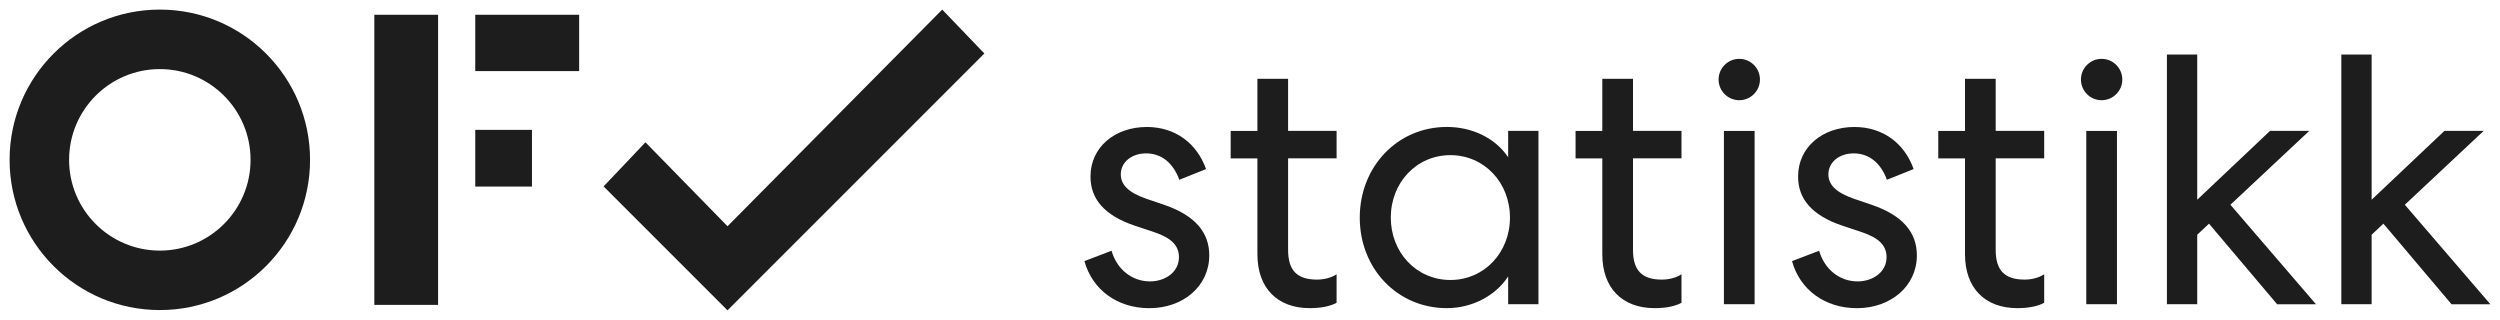
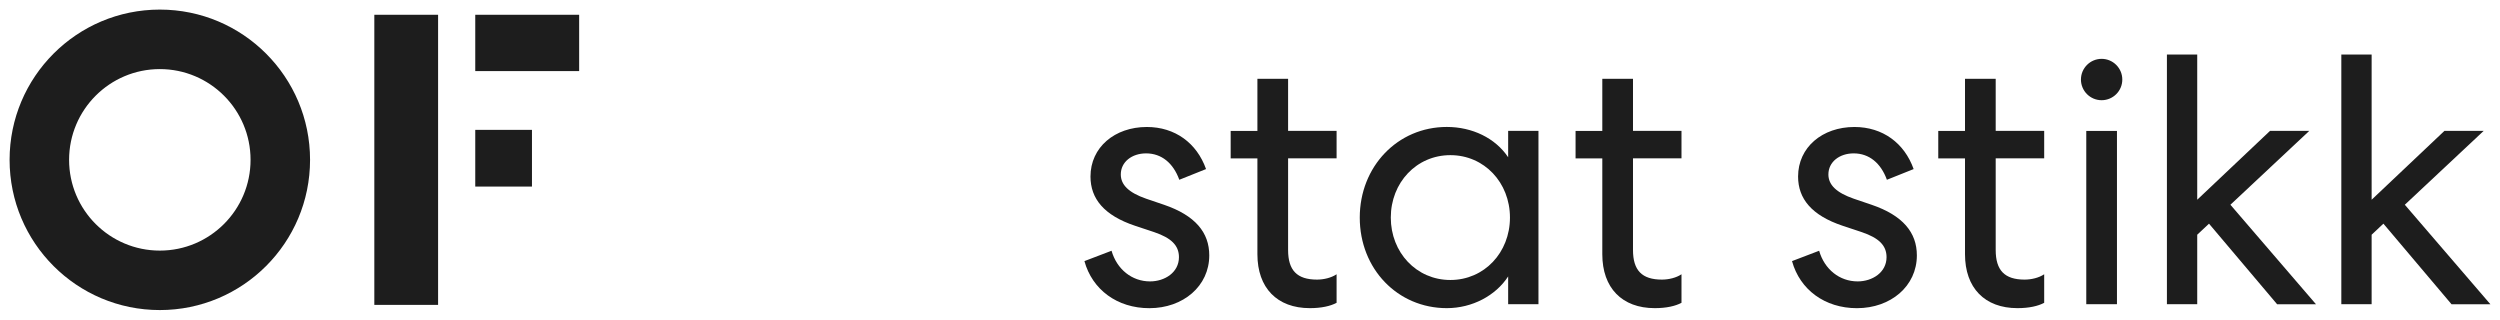
<svg xmlns="http://www.w3.org/2000/svg" version="1.1" baseProfile="basic" id="Layer_1" x="0px" y="0px" viewBox="0 0 651.64 83.39" xml:space="preserve">
  <style type="text/css">
	.st0{fill:#1D1D1D;}
</style>
  <rect x="97.57" y="3.85" class="st0" width="16.62" height="75.62" />
  <rect x="123.88" y="3.85" class="st0" width="27.08" height="14.68" />
  <rect x="123.88" y="33.85" class="st0" width="14.78" height="14.78" />
  <path class="st0" d="M41.66,65.32c-13.06,0-23.65-10.59-23.65-23.65S28.6,18.01,41.66,18.01S65.31,28.6,65.31,41.66  S54.72,65.32,41.66,65.32 M41.66,2.5C20.03,2.5,2.5,20.04,2.5,41.66c0,21.63,17.53,39.16,39.16,39.16  c21.63,0,39.16-17.53,39.16-39.16C80.82,20.04,63.29,2.5,41.66,2.5" />
-   <polygon class="st0" points="256.58,13.94 245.6,2.5 189.63,58.97 168.24,37.09 157.33,48.59 178.42,69.68 189.63,80.89   200.83,69.68 " />
  <g>
    <path class="st0" d="M289.73,65.36c1.39,4.83,5.3,7.99,10.04,7.99c3.81,0,7.53-2.32,7.53-6.32c0-3.07-2.04-5.02-6.42-6.51   l-5.02-1.67c-8.09-2.7-11.62-7.07-11.62-12.83c0-7.62,6.32-12.92,14.69-12.92c7.34,0,13.02,4.18,15.43,10.97l-6.97,2.79   c-1.58-4.37-4.65-6.88-8.65-6.88c-3.72,0-6.6,2.23-6.6,5.49c0,2.7,2.05,4.74,6.6,6.32l4.65,1.58c8.18,2.79,11.81,7.25,11.81,13.2   c0,8-6.79,13.76-15.62,13.76c-8.37,0-14.88-4.83-16.92-12.27L289.73,65.36z" />
    <path class="st0" d="M335.75,20.54v13.57h12.64v7.16h-12.64v23.89c0,5.3,2.32,7.72,7.53,7.72c1.77,0,3.72-0.46,5.11-1.39v7.44   c-1.58,0.84-3.9,1.39-6.97,1.39c-8.55,0-13.67-5.3-13.67-14.04V41.28h-6.97v-7.16h6.97V20.54H335.75z" />
    <path class="st0" d="M401.01,34.12V79.3h-7.9v-7.25c-3.25,5.02-9.39,8.27-15.99,8.27c-12.83,0-22.69-10.23-22.69-23.61   c0-13.29,9.85-23.62,22.69-23.62c6.6,0,12.64,2.88,15.99,7.9v-6.88H401.01z M378.05,40.44c-8.83,0-15.53,7.16-15.53,16.27   s6.69,16.27,15.53,16.27c8.83,0,15.53-7.16,15.53-16.27S386.88,40.44,378.05,40.44z" />
    <path class="st0" d="M425.65,20.54v13.57h12.64v7.16h-12.64v23.89c0,5.3,2.32,7.72,7.53,7.72c1.77,0,3.72-0.46,5.11-1.39v7.44   c-1.58,0.84-3.9,1.39-6.97,1.39c-8.55,0-13.67-5.3-13.67-14.04V41.28h-6.97v-7.16h6.97V20.54H425.65z" />
-     <path class="st0" d="M453.35,26.12c-2.98,0-5.39-2.42-5.39-5.39c0-2.97,2.42-5.39,5.39-5.39c2.97,0,5.39,2.42,5.39,5.39   C458.74,23.7,456.33,26.12,453.35,26.12z M457.35,34.12V79.3h-8V34.12H457.35z" />
    <path class="st0" d="M474.17,65.36c1.39,4.83,5.3,7.99,10.04,7.99c3.81,0,7.53-2.32,7.53-6.32c0-3.07-2.04-5.02-6.42-6.51   l-5.02-1.67c-8.09-2.7-11.62-7.07-11.62-12.83c0-7.62,6.32-12.92,14.69-12.92c7.34,0,13.02,4.18,15.43,10.97l-6.97,2.79   c-1.58-4.37-4.65-6.88-8.65-6.88c-3.72,0-6.6,2.23-6.6,5.49c0,2.7,2.05,4.74,6.6,6.32l4.65,1.58c8.18,2.79,11.81,7.25,11.81,13.2   c0,8-6.79,13.76-15.62,13.76c-8.37,0-14.88-4.83-16.92-12.27L474.17,65.36z" />
    <path class="st0" d="M520.19,20.54v13.57h12.64v7.16h-12.64v23.89c0,5.3,2.32,7.72,7.53,7.72c1.77,0,3.72-0.46,5.11-1.39v7.44   c-1.58,0.84-3.9,1.39-6.97,1.39c-8.55,0-13.67-5.3-13.67-14.04V41.28h-6.97v-7.16h6.97V20.54H520.19z" />
    <path class="st0" d="M547.8,26.12c-2.98,0-5.39-2.42-5.39-5.39c0-2.97,2.42-5.39,5.39-5.39c2.97,0,5.39,2.42,5.39,5.39   C553.2,23.7,550.78,26.12,547.8,26.12z M551.8,34.12V79.3h-8V34.12H551.8z" />
    <path class="st0" d="M572.72,52.06l18.97-17.94h10.23l-20.55,19.25l22.31,25.94h-10.13l-17.76-21.01l-3.07,2.88V79.3h-7.9V14.22   h7.9V52.06z" />
    <path class="st0" d="M618.18,52.06l18.97-17.94h10.23l-20.55,19.25l22.31,25.94h-10.13l-17.76-21.01l-3.07,2.88V79.3h-7.9V14.22   h7.9V52.06z" />
  </g>
</svg>